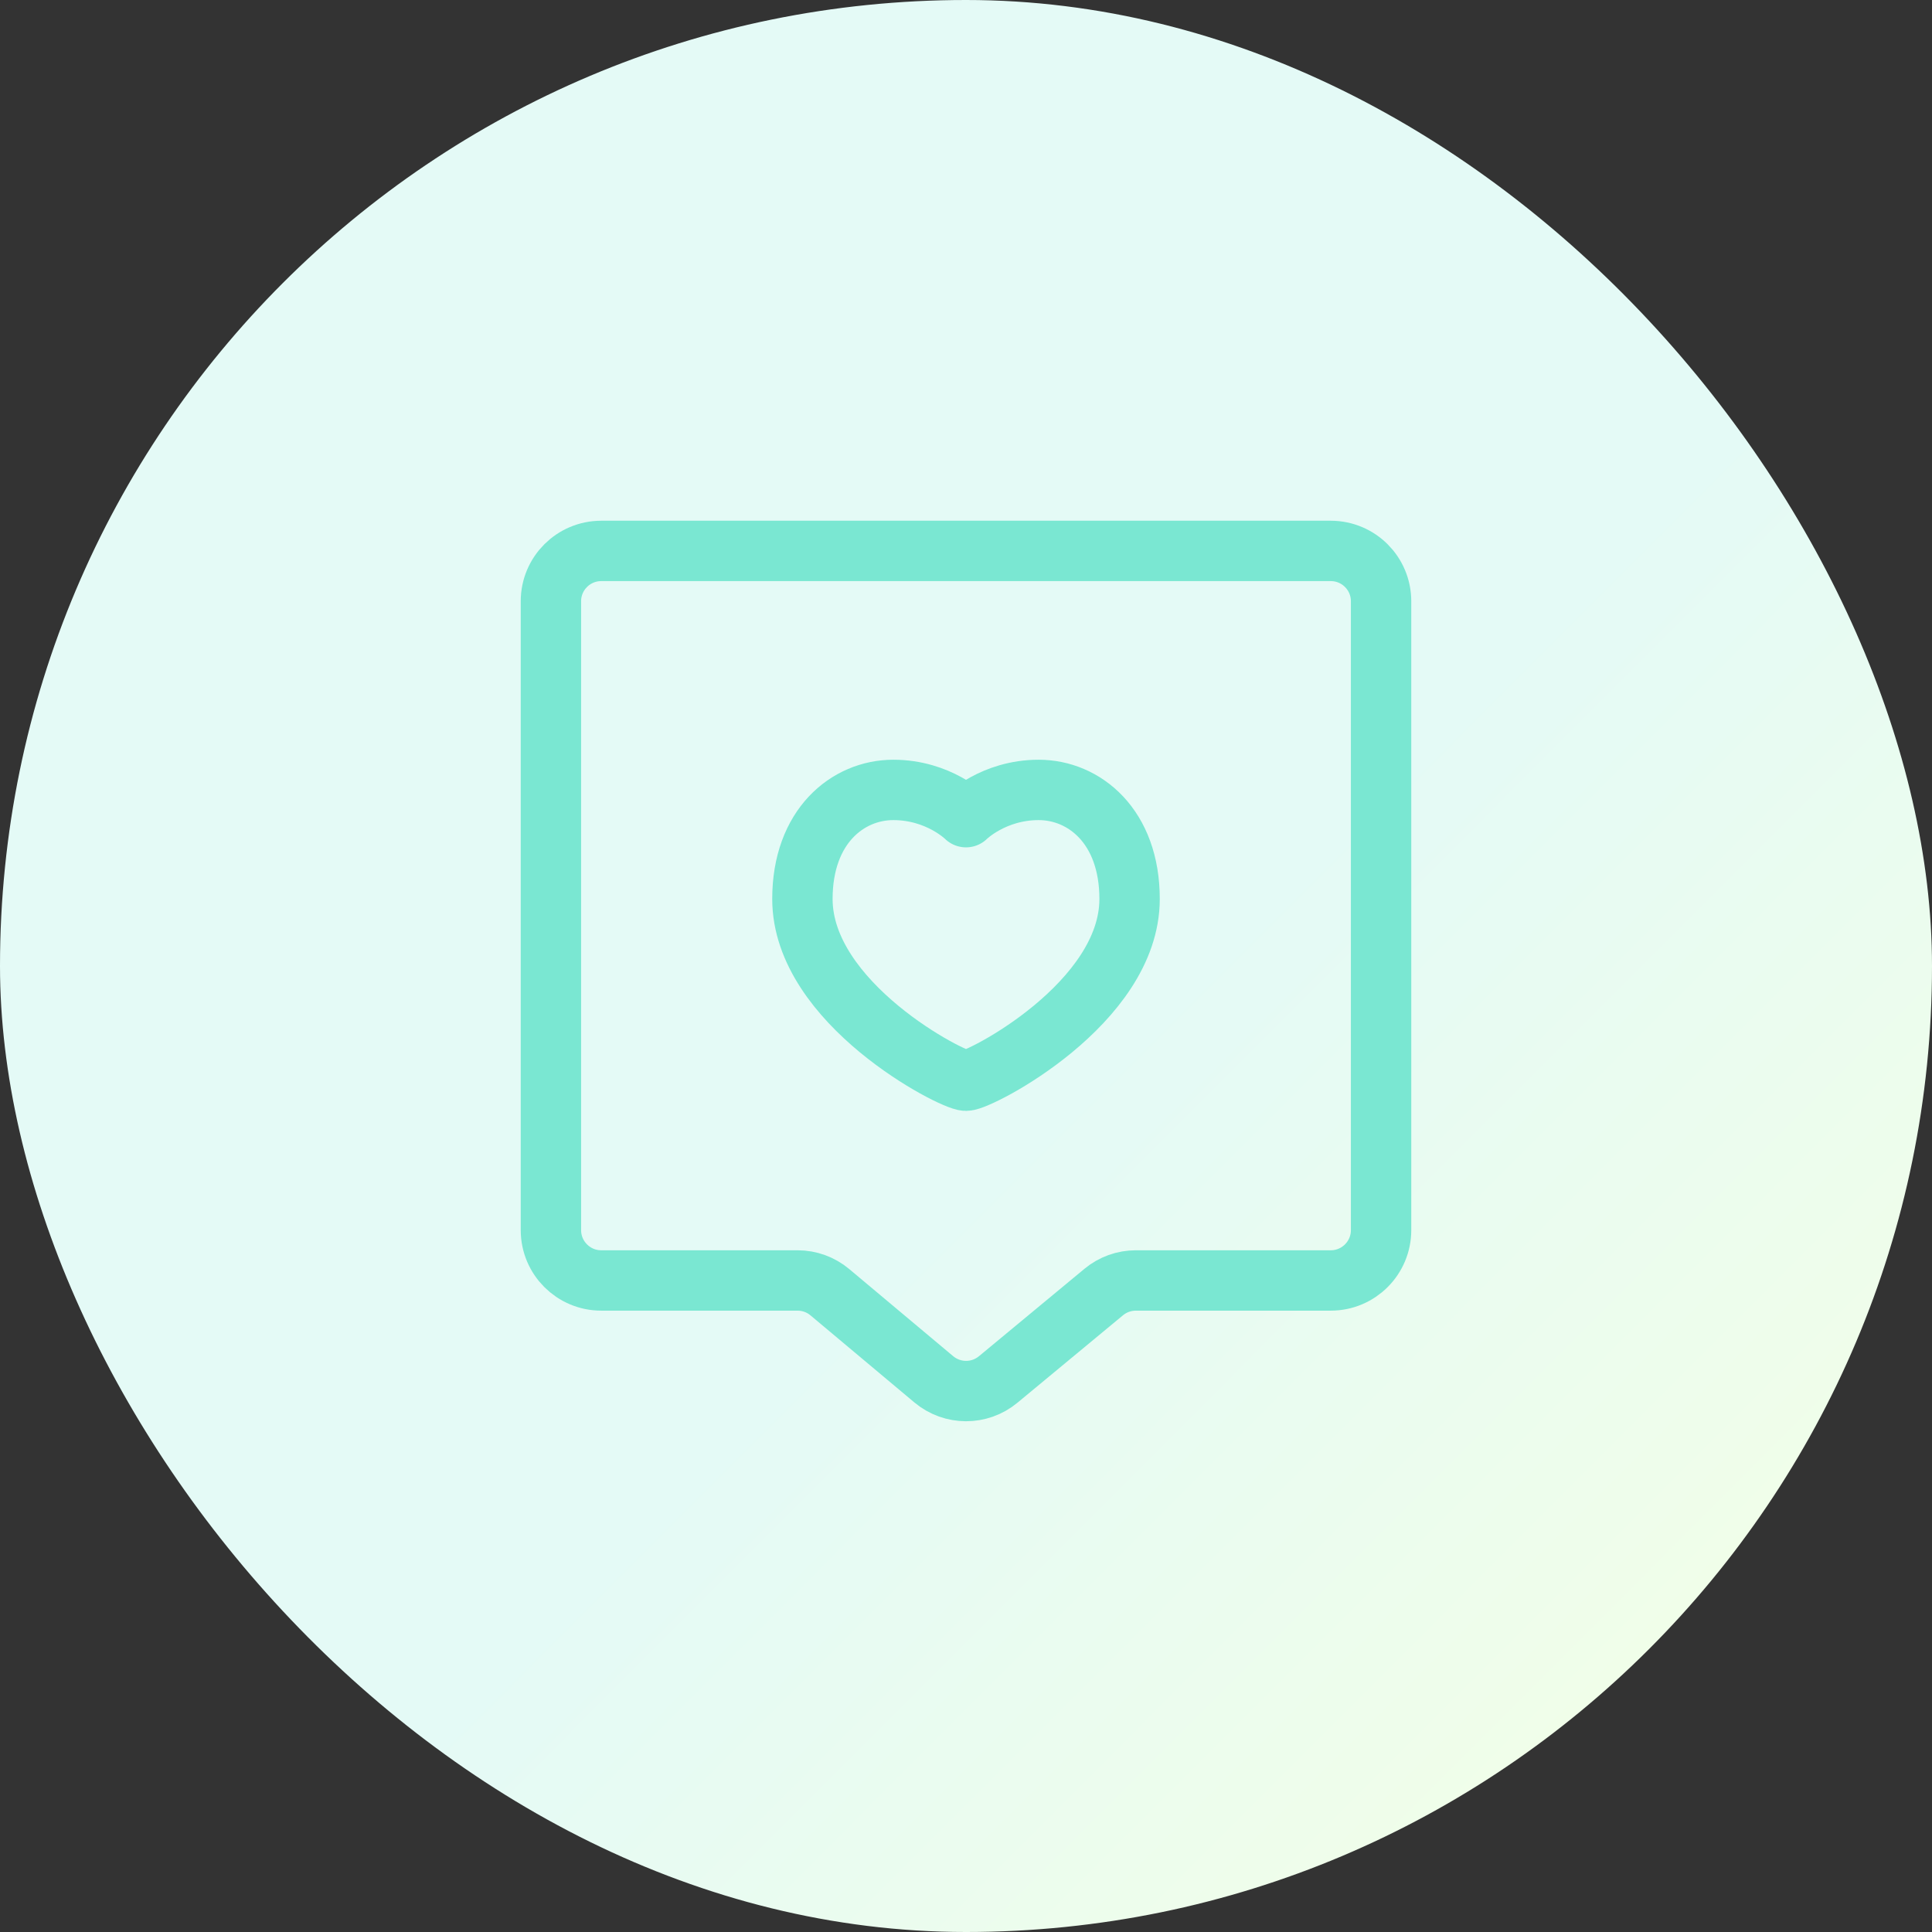
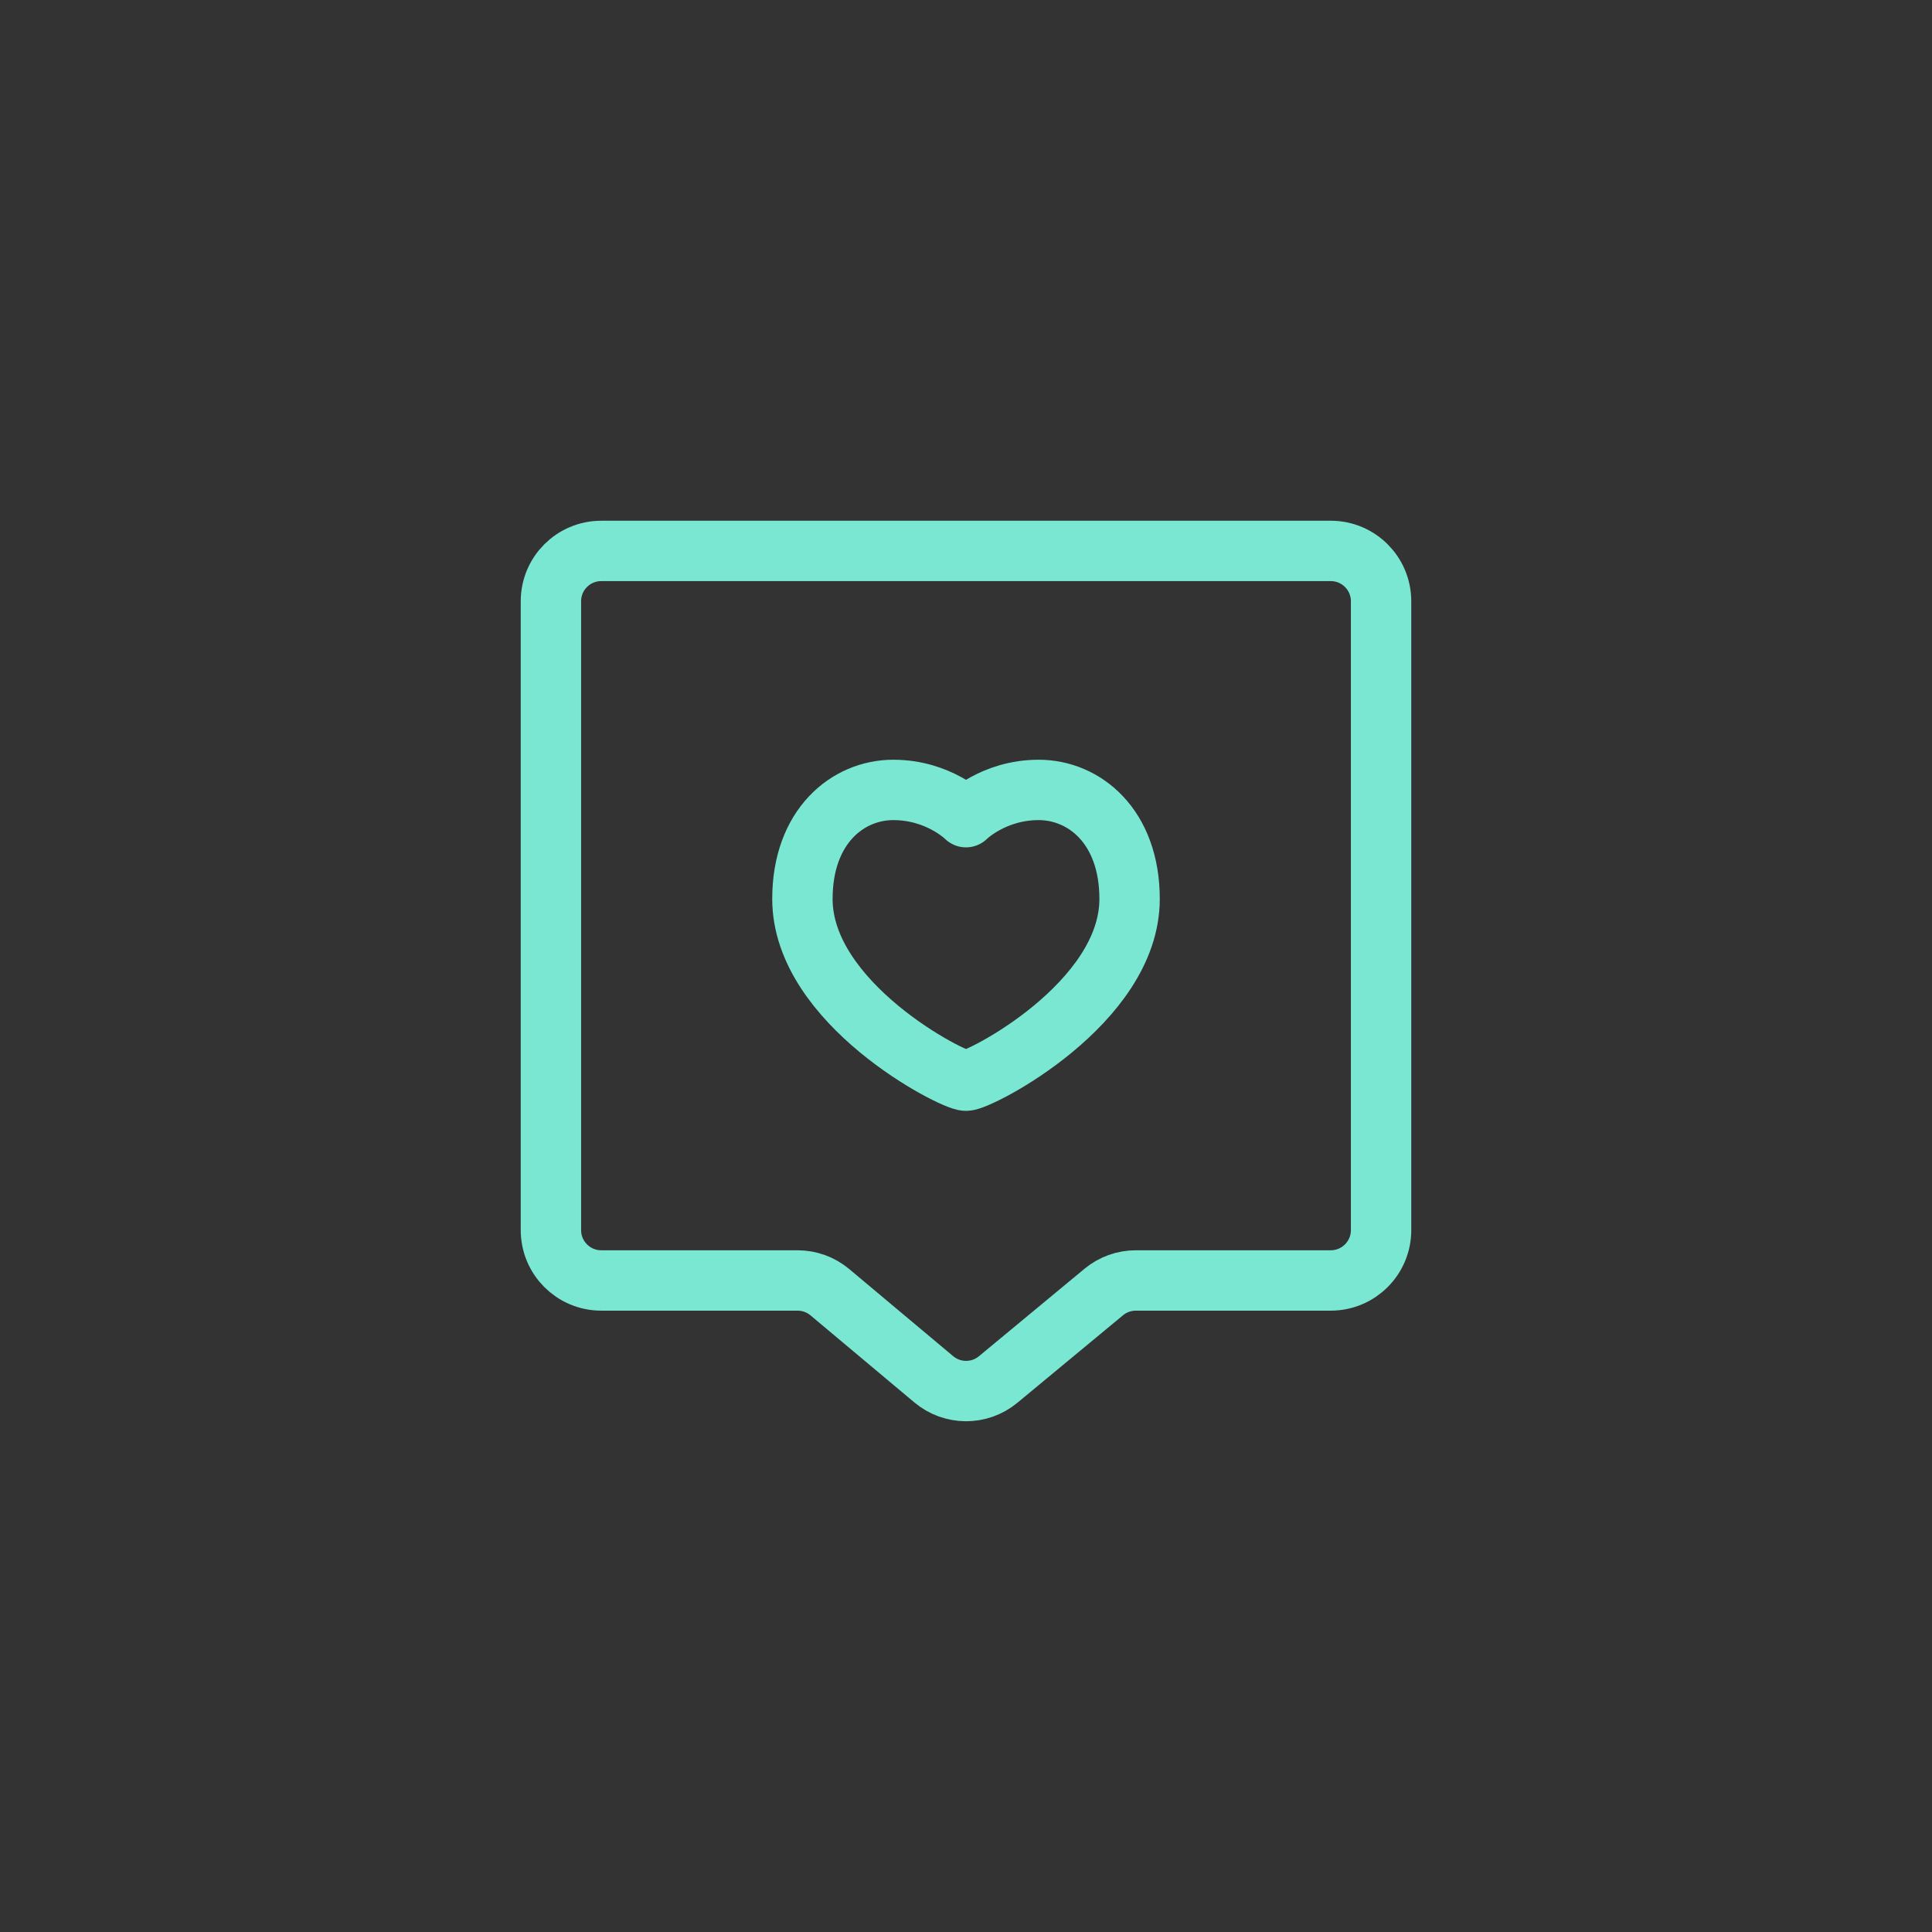
<svg xmlns="http://www.w3.org/2000/svg" width="64" height="64" viewBox="0 0 64 64" fill="none">
  <rect x="0" y="0" width="64" height="64" fill="#333333" stroke="none" />
-   <rect width="64" height="64" rx="32" fill="url(#paint0_linear_1813_38994)" />
  <path d="M18.25 19.917C18.25 18.996 18.996 18.25 19.917 18.25H44.083C45.004 18.25 45.75 18.996 45.75 19.917V40.75C45.75 41.67 45.004 42.417 44.083 42.417H37.627C37.238 42.417 36.862 42.552 36.563 42.8L33.066 45.697C32.447 46.211 31.549 46.208 30.932 45.691L27.49 42.806C27.19 42.554 26.811 42.417 26.42 42.417H19.917C18.996 42.417 18.25 41.67 18.25 40.75V19.917Z" stroke="#7AE7D2" stroke-width="2" stroke-linejoin="round" />
  <path d="M37.419 29.779C37.419 33.241 32.452 35.8 32 35.8C31.548 35.8 26.581 33.241 26.581 29.779C26.581 27.371 28.086 26.167 29.592 26.167C31.097 26.167 32 27.07 32 27.07C32 27.07 32.903 26.167 34.408 26.167C35.914 26.167 37.419 27.371 37.419 29.779Z" stroke="#7AE7D2" stroke-width="2" stroke-linejoin="round" />
  <defs>
    <linearGradient id="paint0_linear_1813_38994" x1="43.933" y1="27.27" x2="69.264" y2="52.58" gradientUnits="userSpaceOnUse">
      <stop stop-color="#E4FAF6" />
      <stop offset="1" stop-color="#F4FFE5" />
    </linearGradient>
  </defs>
</svg>